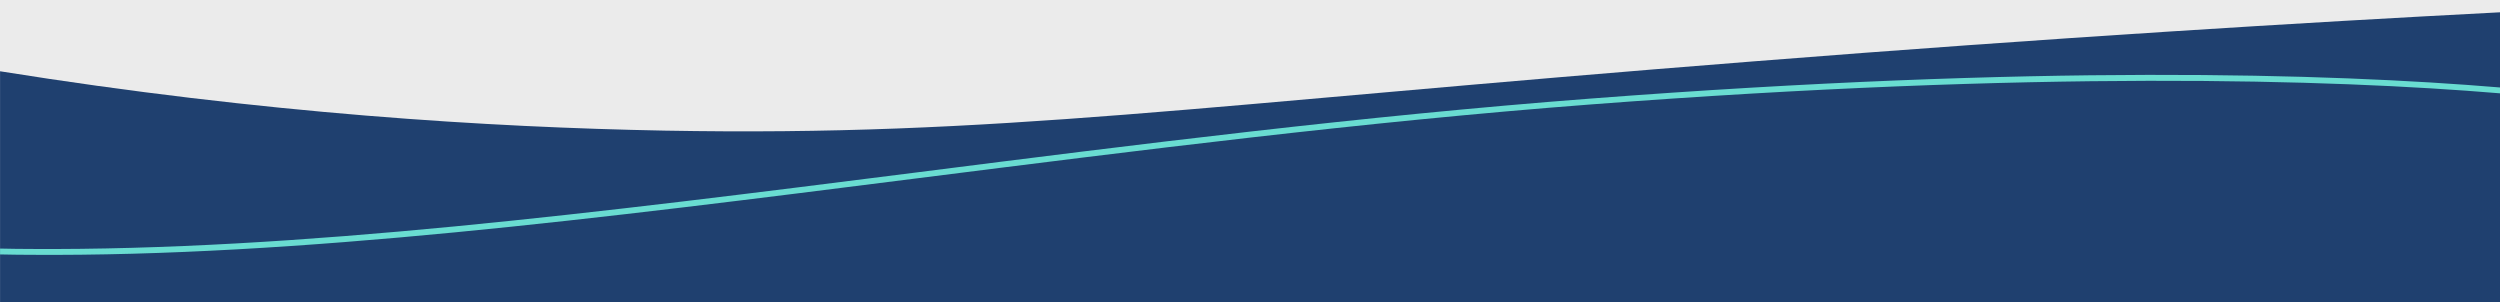
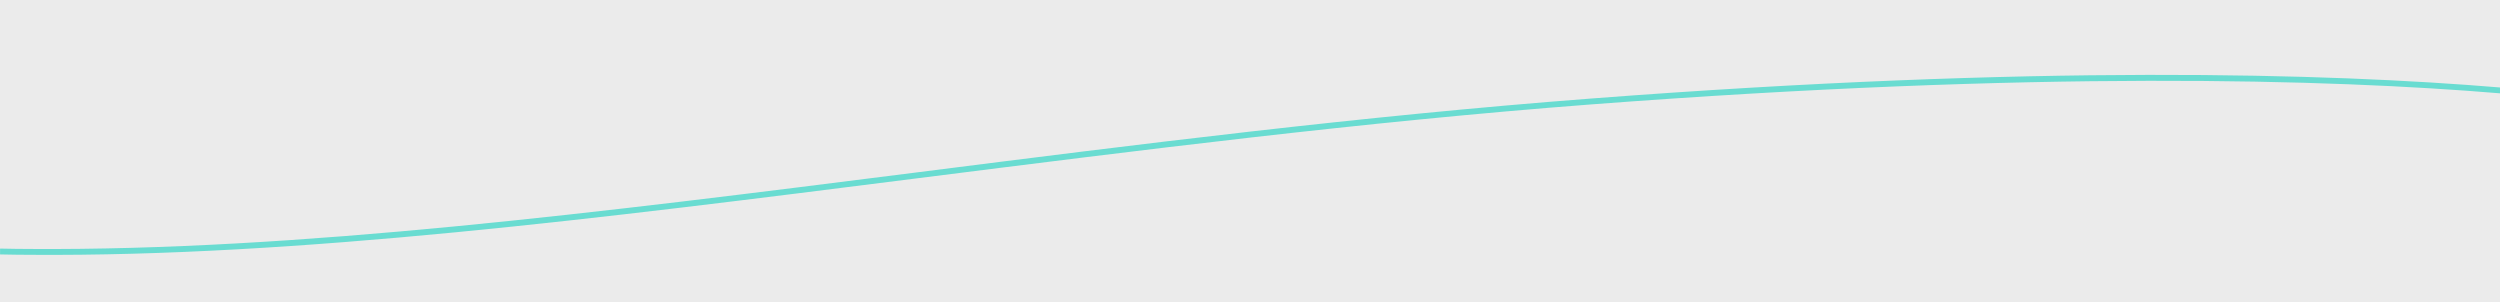
<svg xmlns="http://www.w3.org/2000/svg" version="1.1" id="Layer_1" x="0px" y="0px" viewBox="0 0 1280.3 154.7" style="enable-background:new 0 0 1280.3 154.7;" xml:space="preserve">
  <style type="text/css">
	.st0{fill:#EBEBEB;}
	.st1{fill:#1F406F;}
	.st2{fill:#69DCD1;}
</style>
  <rect class="st0" width="1280.3" height="154.7" />
  <g id="Layer_1_00000032608029825703901020000007264108895346175659_">
    <g id="Group_19993" transform="translate(288.629 -5576.803)">
-       <path class="st1" d="M991.7,5583.1v148.5H-288.6v-118.3c135.5,21.7,250.8,28.7,340.4,30.4c170.4,3.1,272.5-13.1,558-35.5    C761.5,5596.2,891.5,5588.3,991.7,5583.1z" />
      <path class="st2" d="M525.7,5627.3c-116.6,8.9-232.3,23.5-344.1,37.7c-163.5,20.7-317.9,40.2-454.7,39.3c-5.2,0-10.4-0.1-15.5-0.2    v3c5.1,0.1,10.3,0.2,15.5,0.2c137,1,291.5-18.6,455.1-39.3c111.8-14.1,227.4-28.8,343.9-37.7c228.5-17.4,378.4-13,465.8-5.7v-3    C904.1,5614.3,754.1,5609.8,525.7,5627.3z" />
    </g>
-     <path class="st1" d="M526.5,80.2L526.5,80.2z" />
  </g>
</svg>